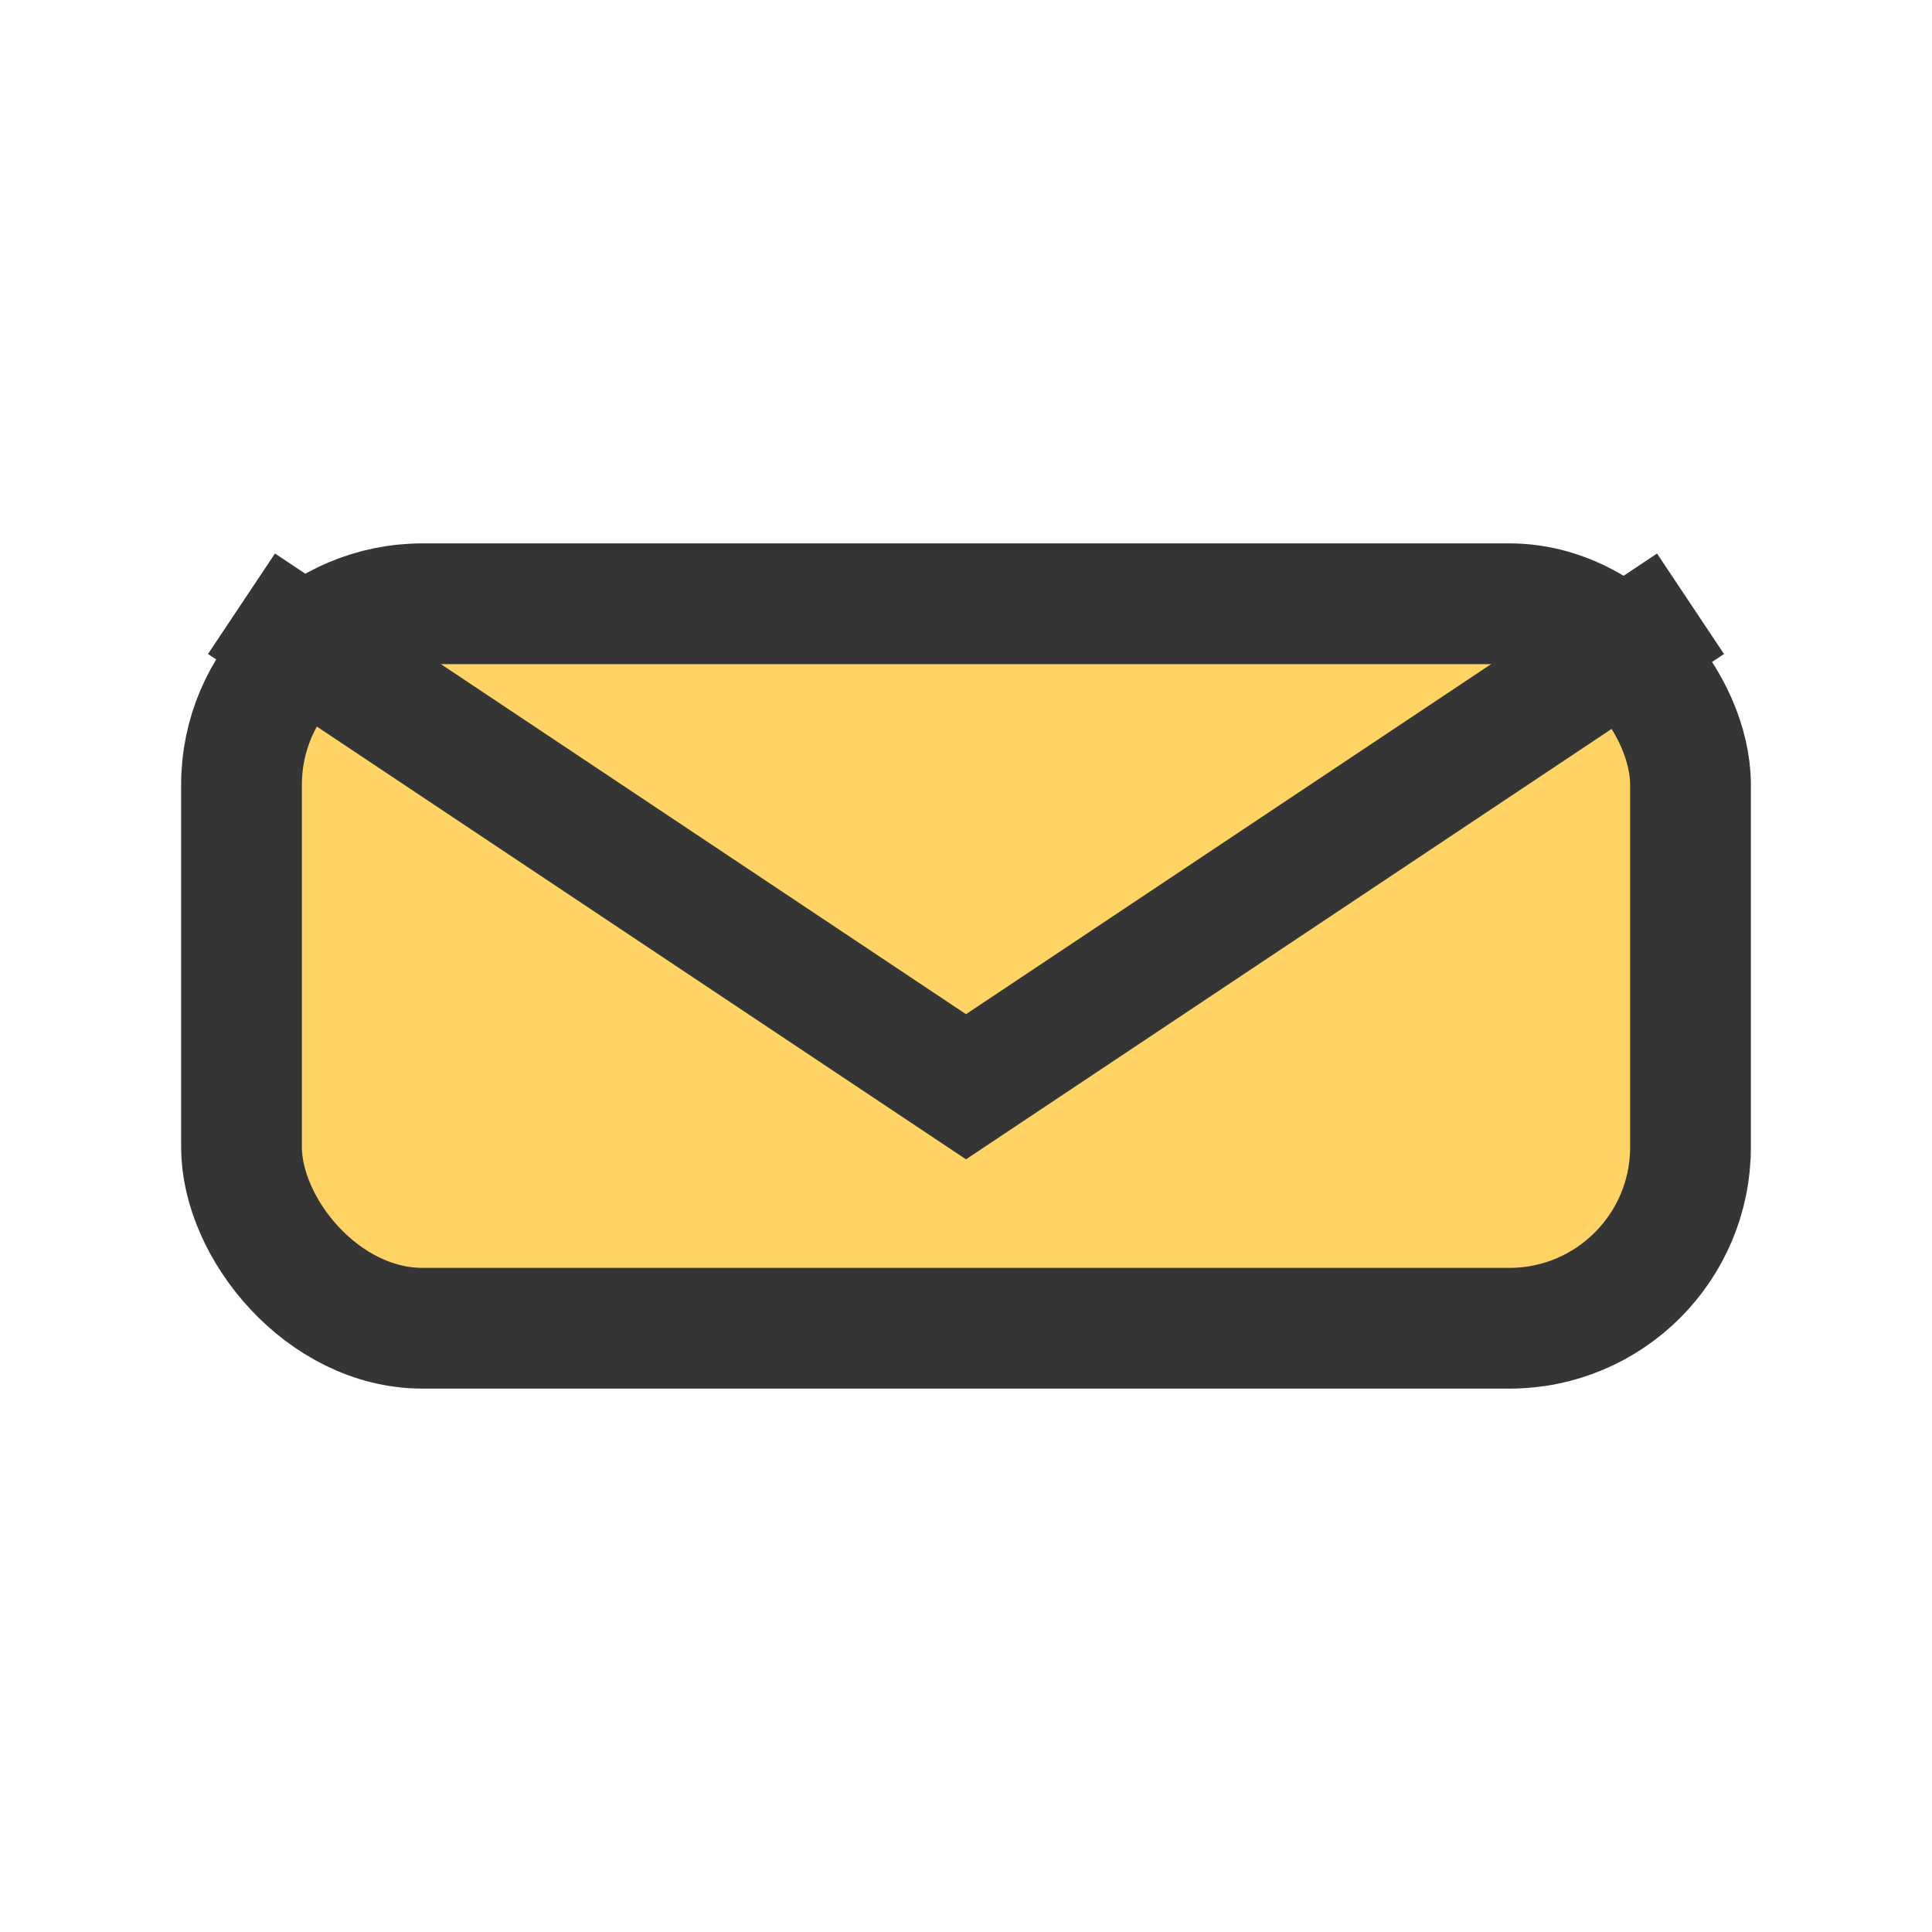
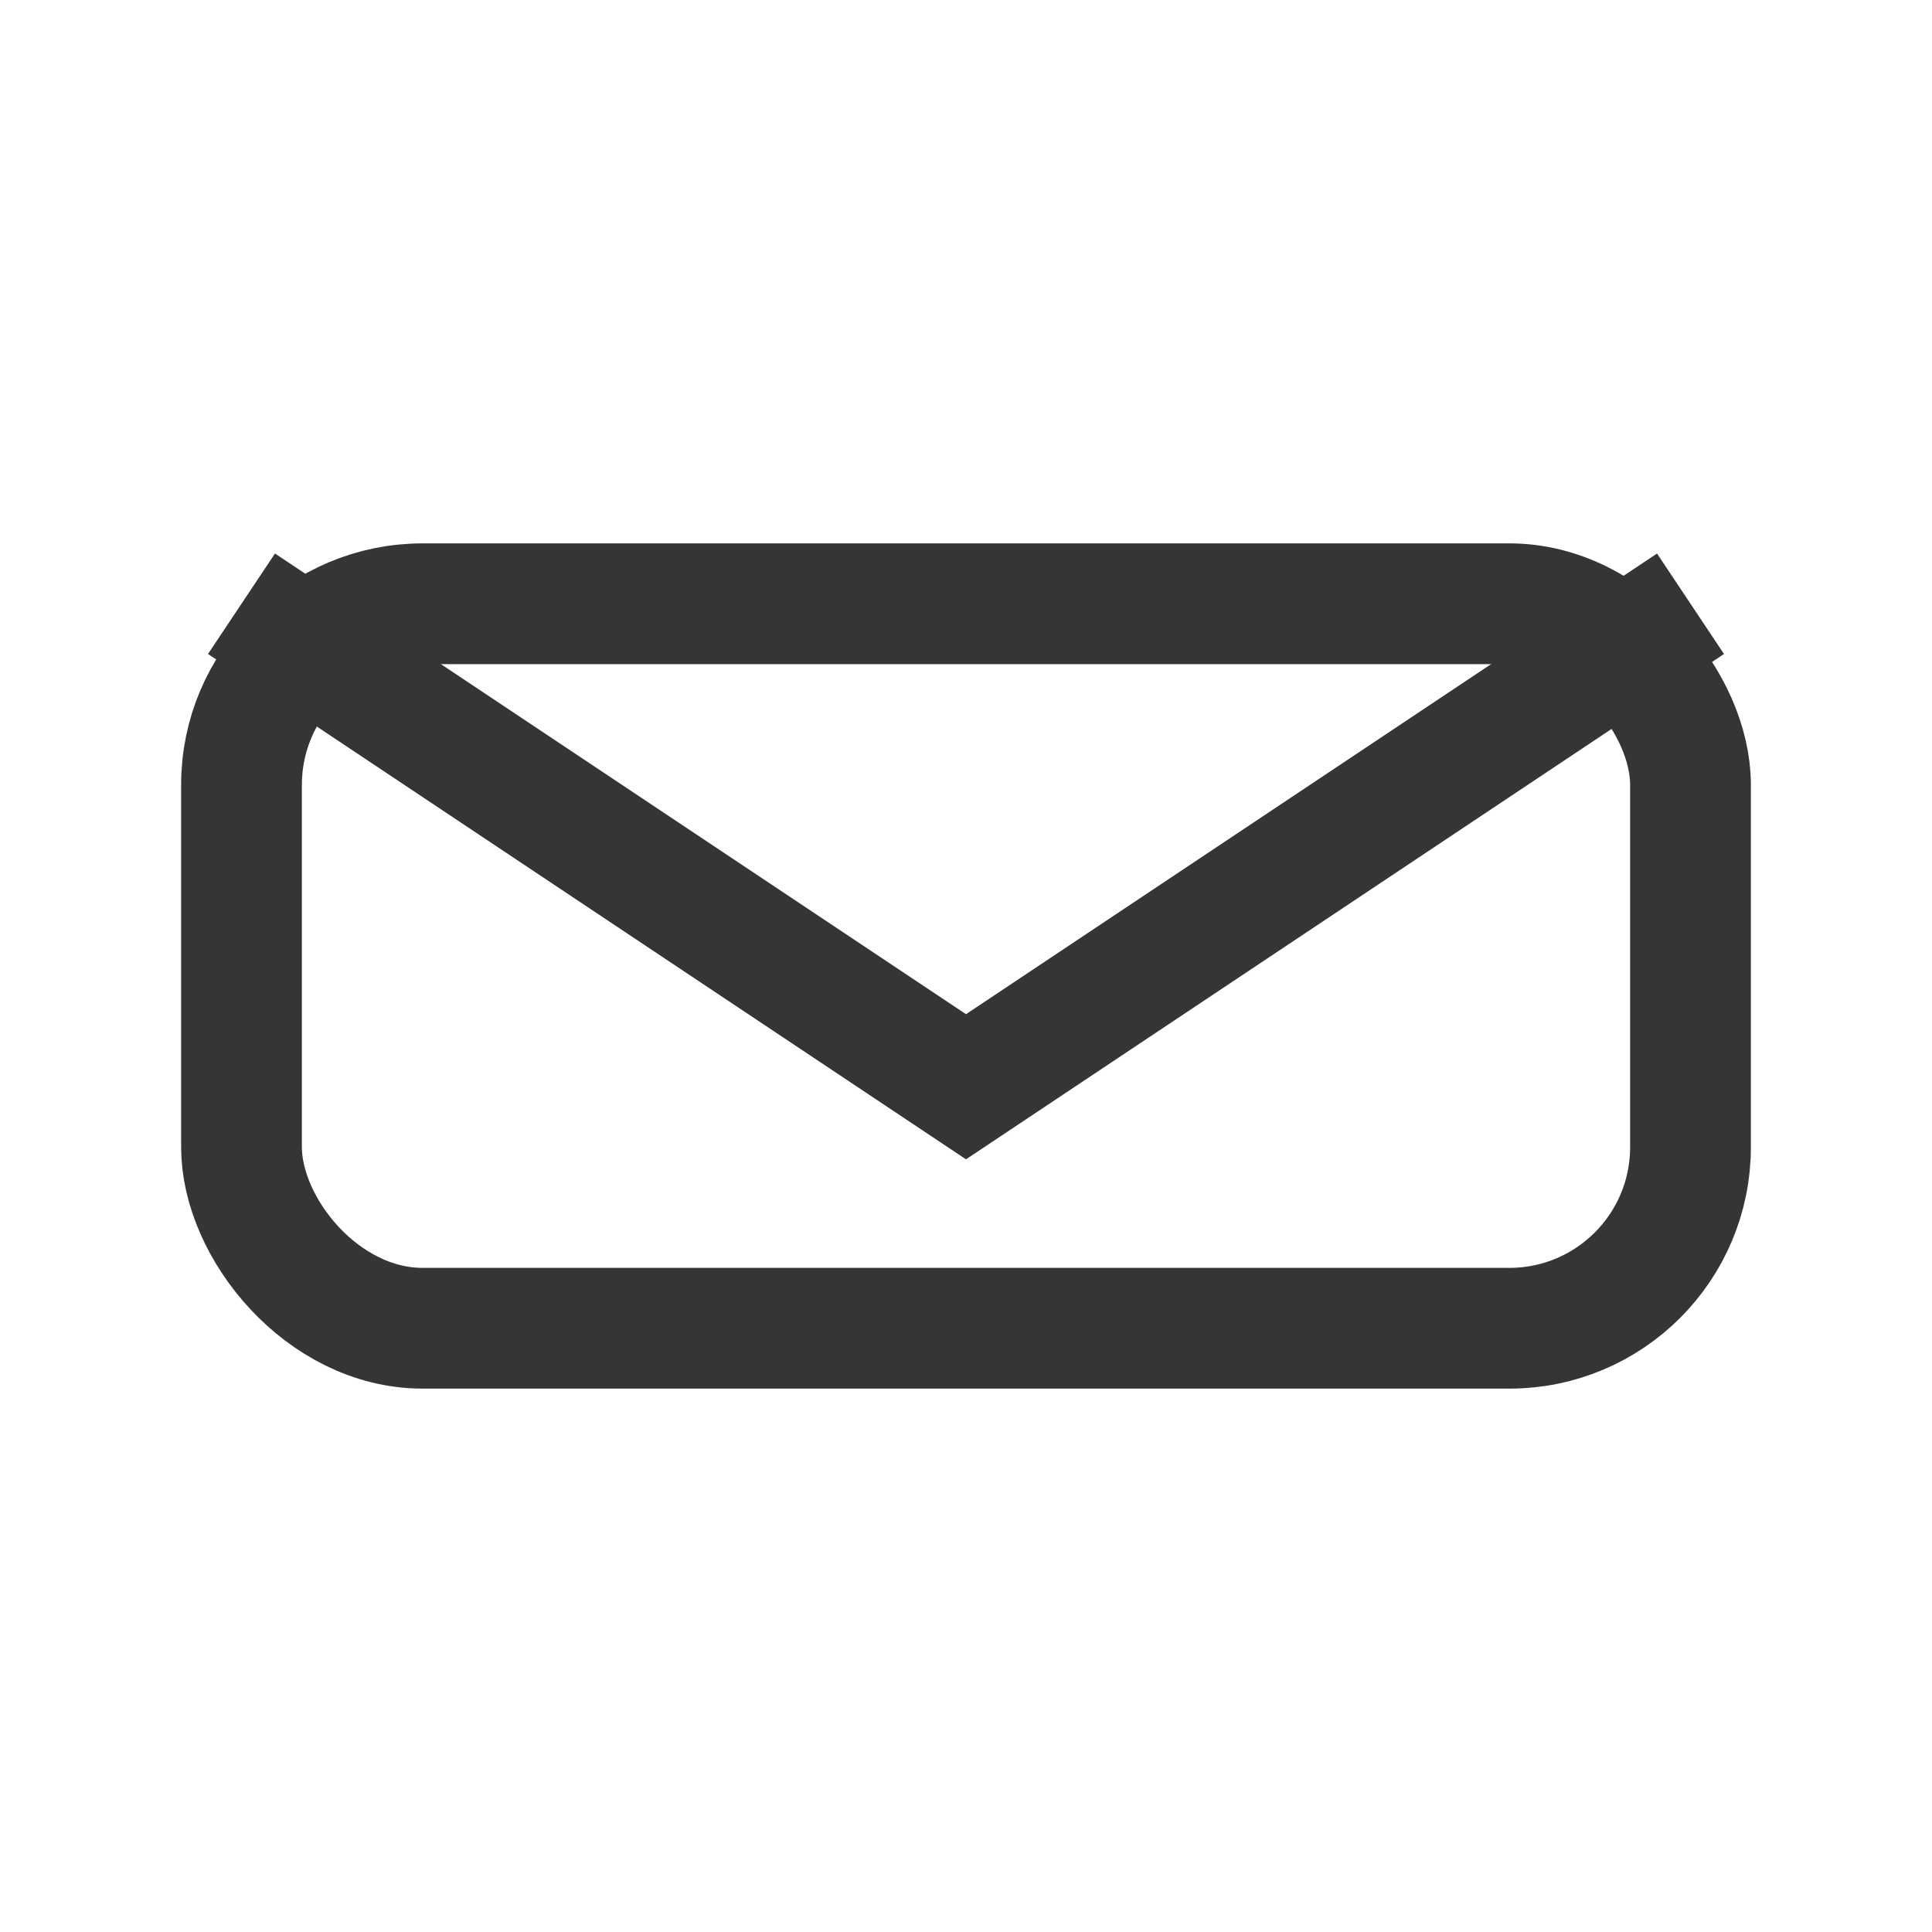
<svg xmlns="http://www.w3.org/2000/svg" width="32" height="32" viewBox="0 0 32 32">
-   <rect x="4" y="10" width="24" height="12" rx="3" fill="#FFD464" />
  <path d="M4 10l12 8 12-8" stroke="#353535" stroke-width="2" fill="none" />
  <rect x="4" y="10" width="24" height="12" rx="3" fill="none" stroke="#353535" stroke-width="2" />
</svg>